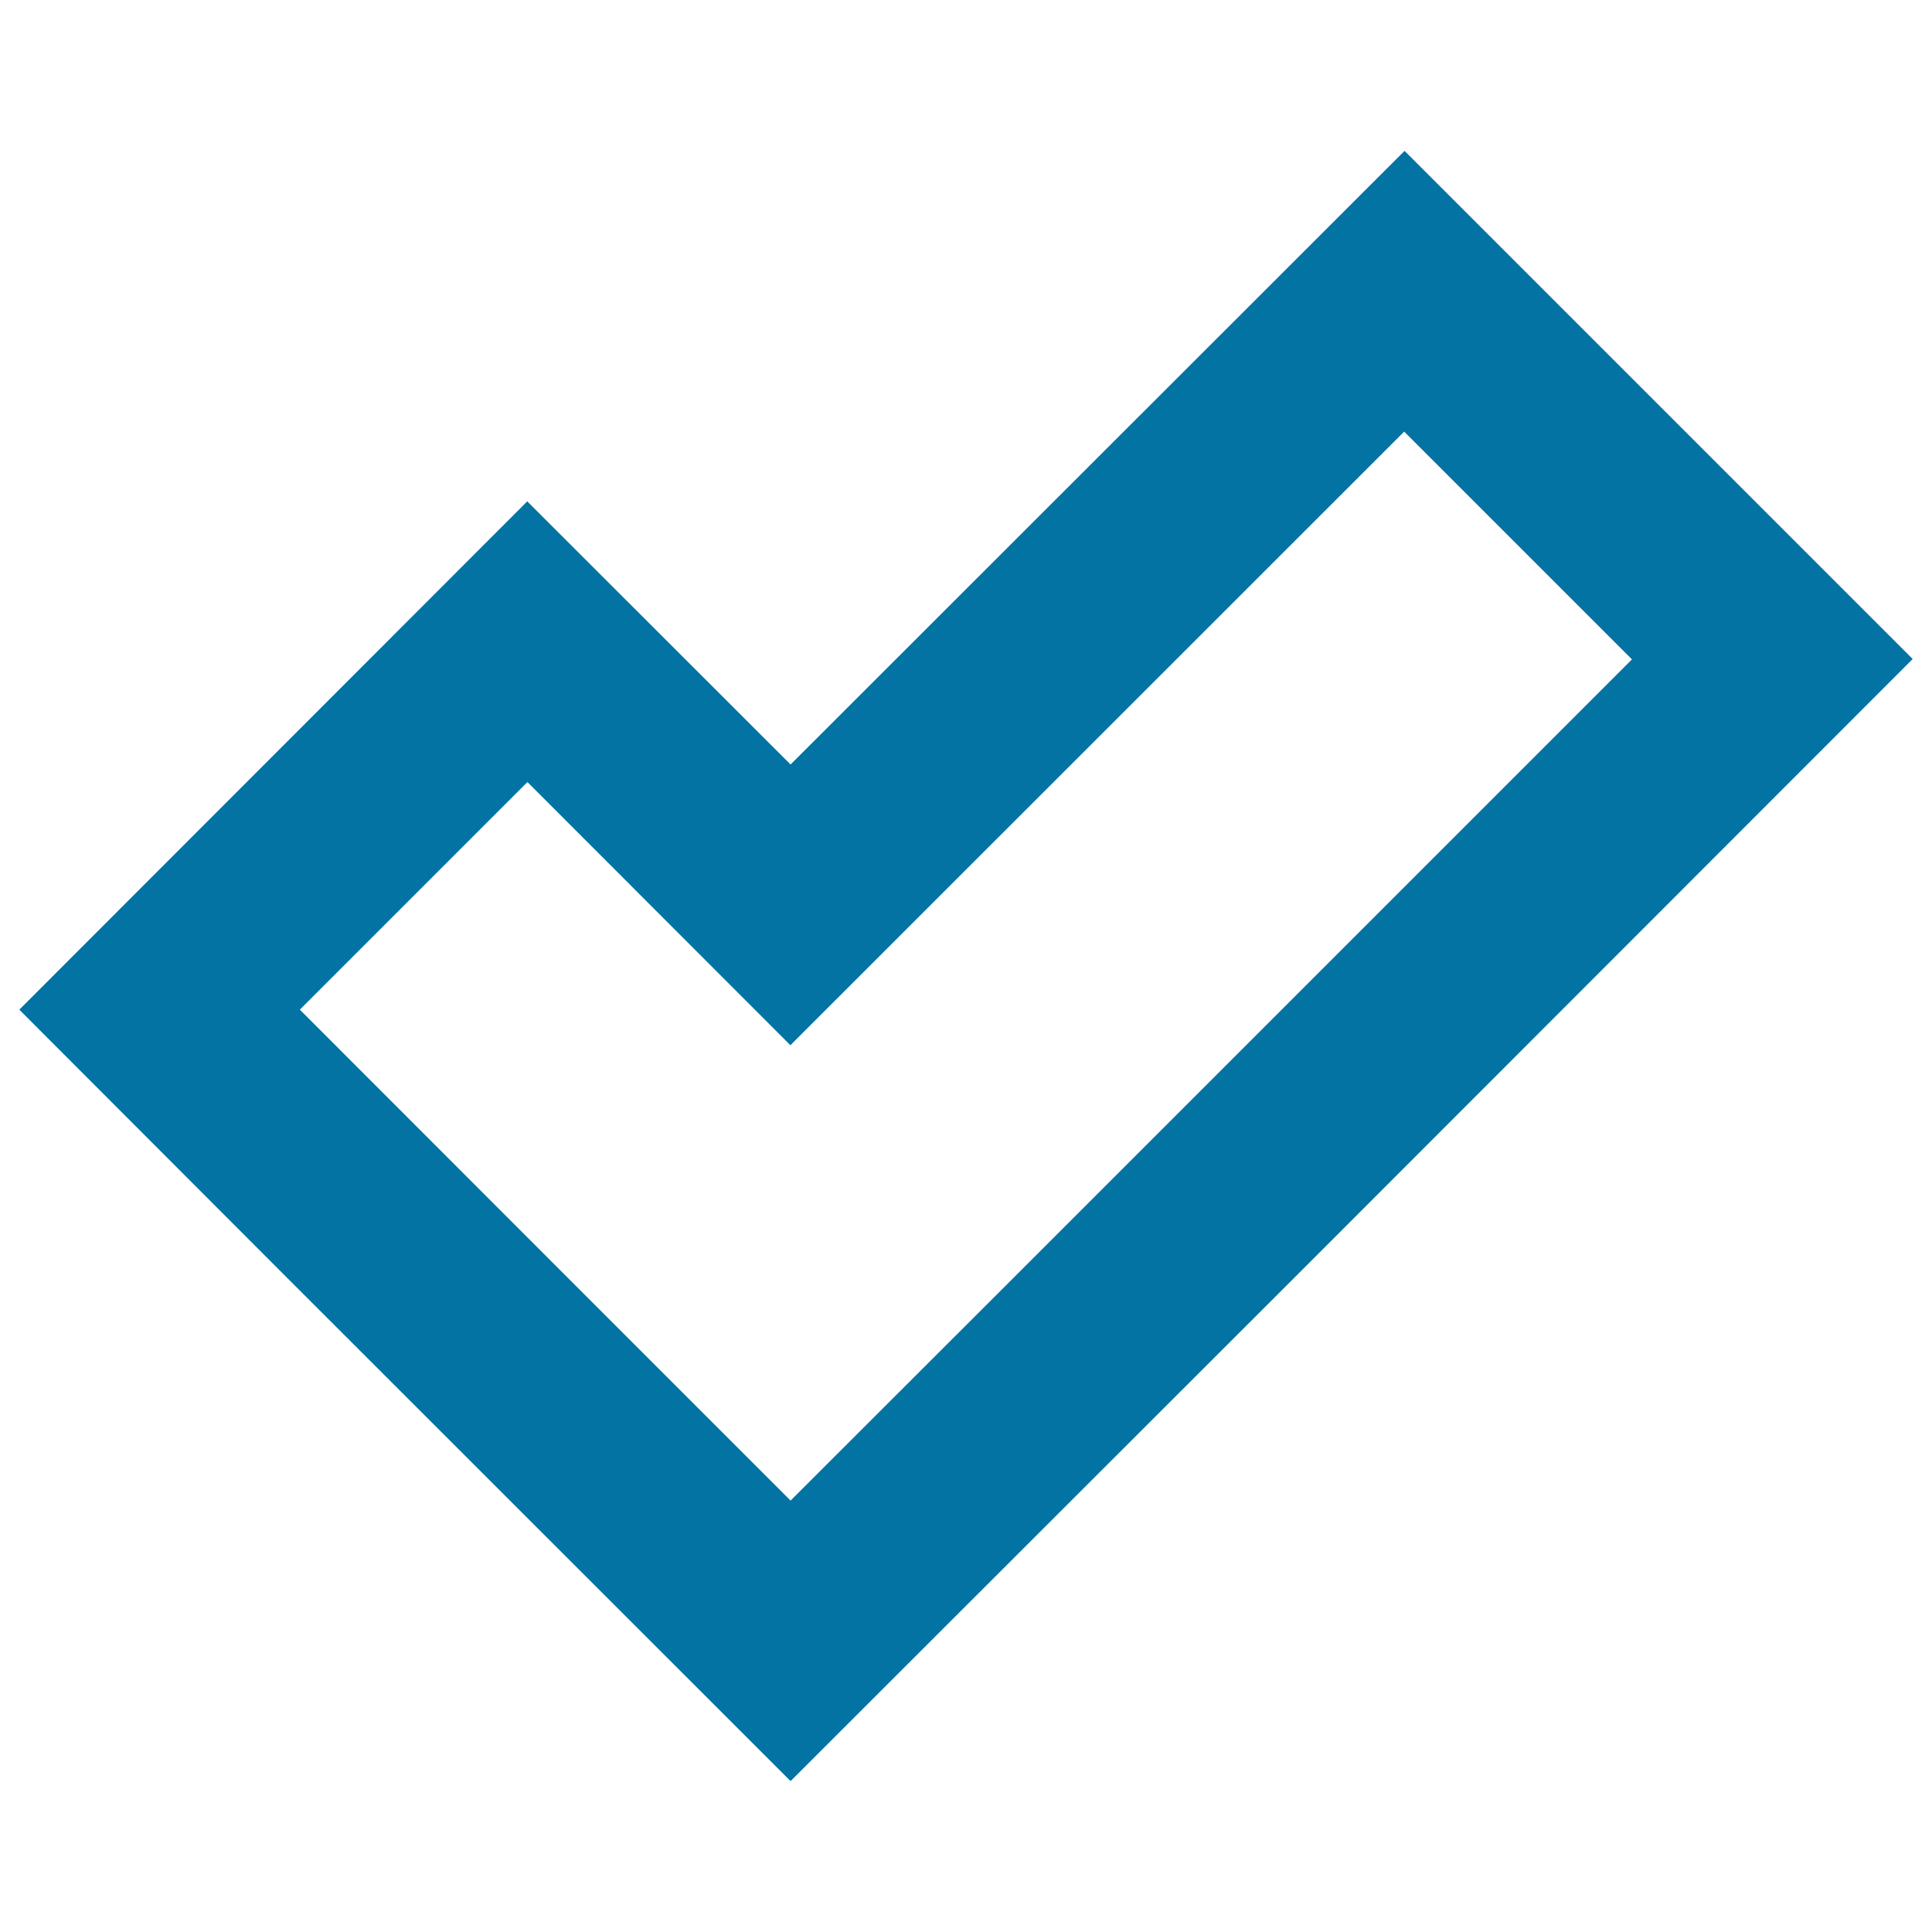
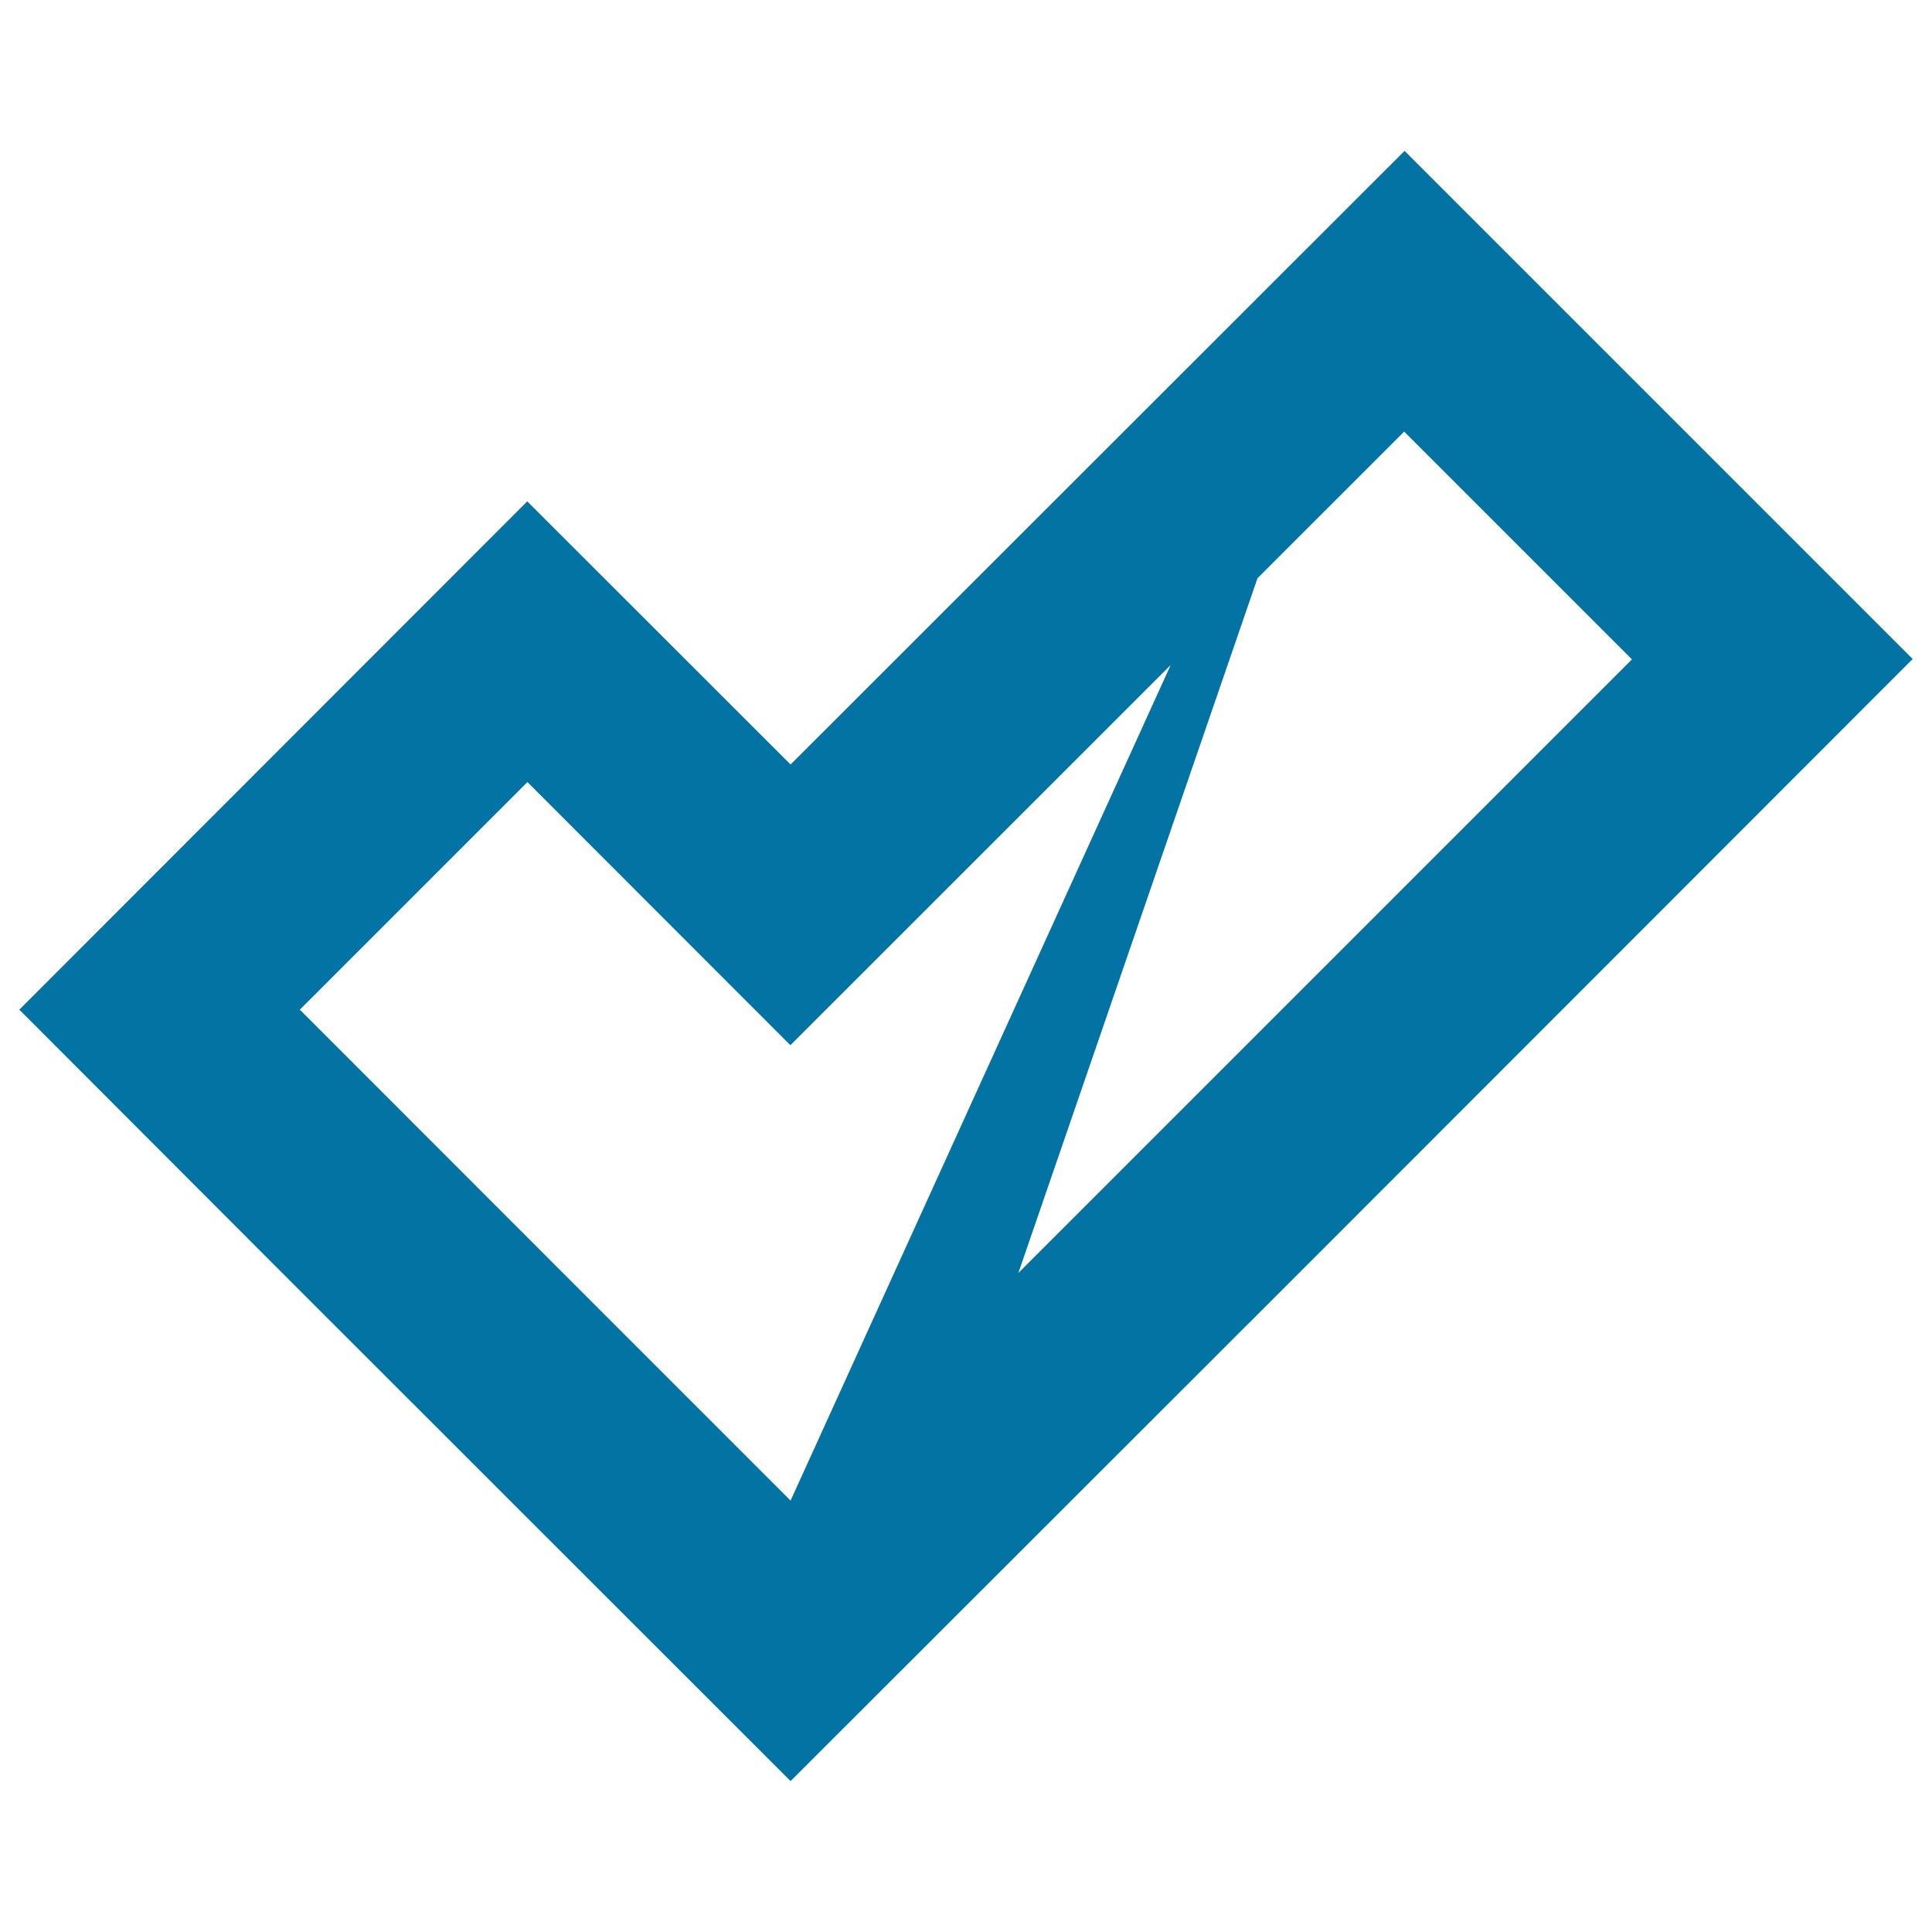
<svg xmlns="http://www.w3.org/2000/svg" viewBox="0 0 1000 1000" style="fill:#0273a2">
  <title>Check Mark For Approval SVG icon</title>
  <g>
-     <path d="M727,78.1L409.2,395.7L272.9,259.5L10,522.6l136.1,136.3l263.1,263l263.2-263L990,341.1L727,78.1z M527.1,658.9L409.2,776.7L291.4,658.9L155.2,522.6L273,404.8l136.1,136.2l317.7-317.6l117.9,117.9L527.1,658.9z" />
+     <path d="M727,78.1L409.2,395.7L272.9,259.5L10,522.6l136.1,136.3l263.1,263l263.2-263L990,341.1L727,78.1z L409.2,776.7L291.4,658.9L155.2,522.6L273,404.8l136.1,136.2l317.7-317.6l117.9,117.9L527.1,658.9z" />
  </g>
</svg>